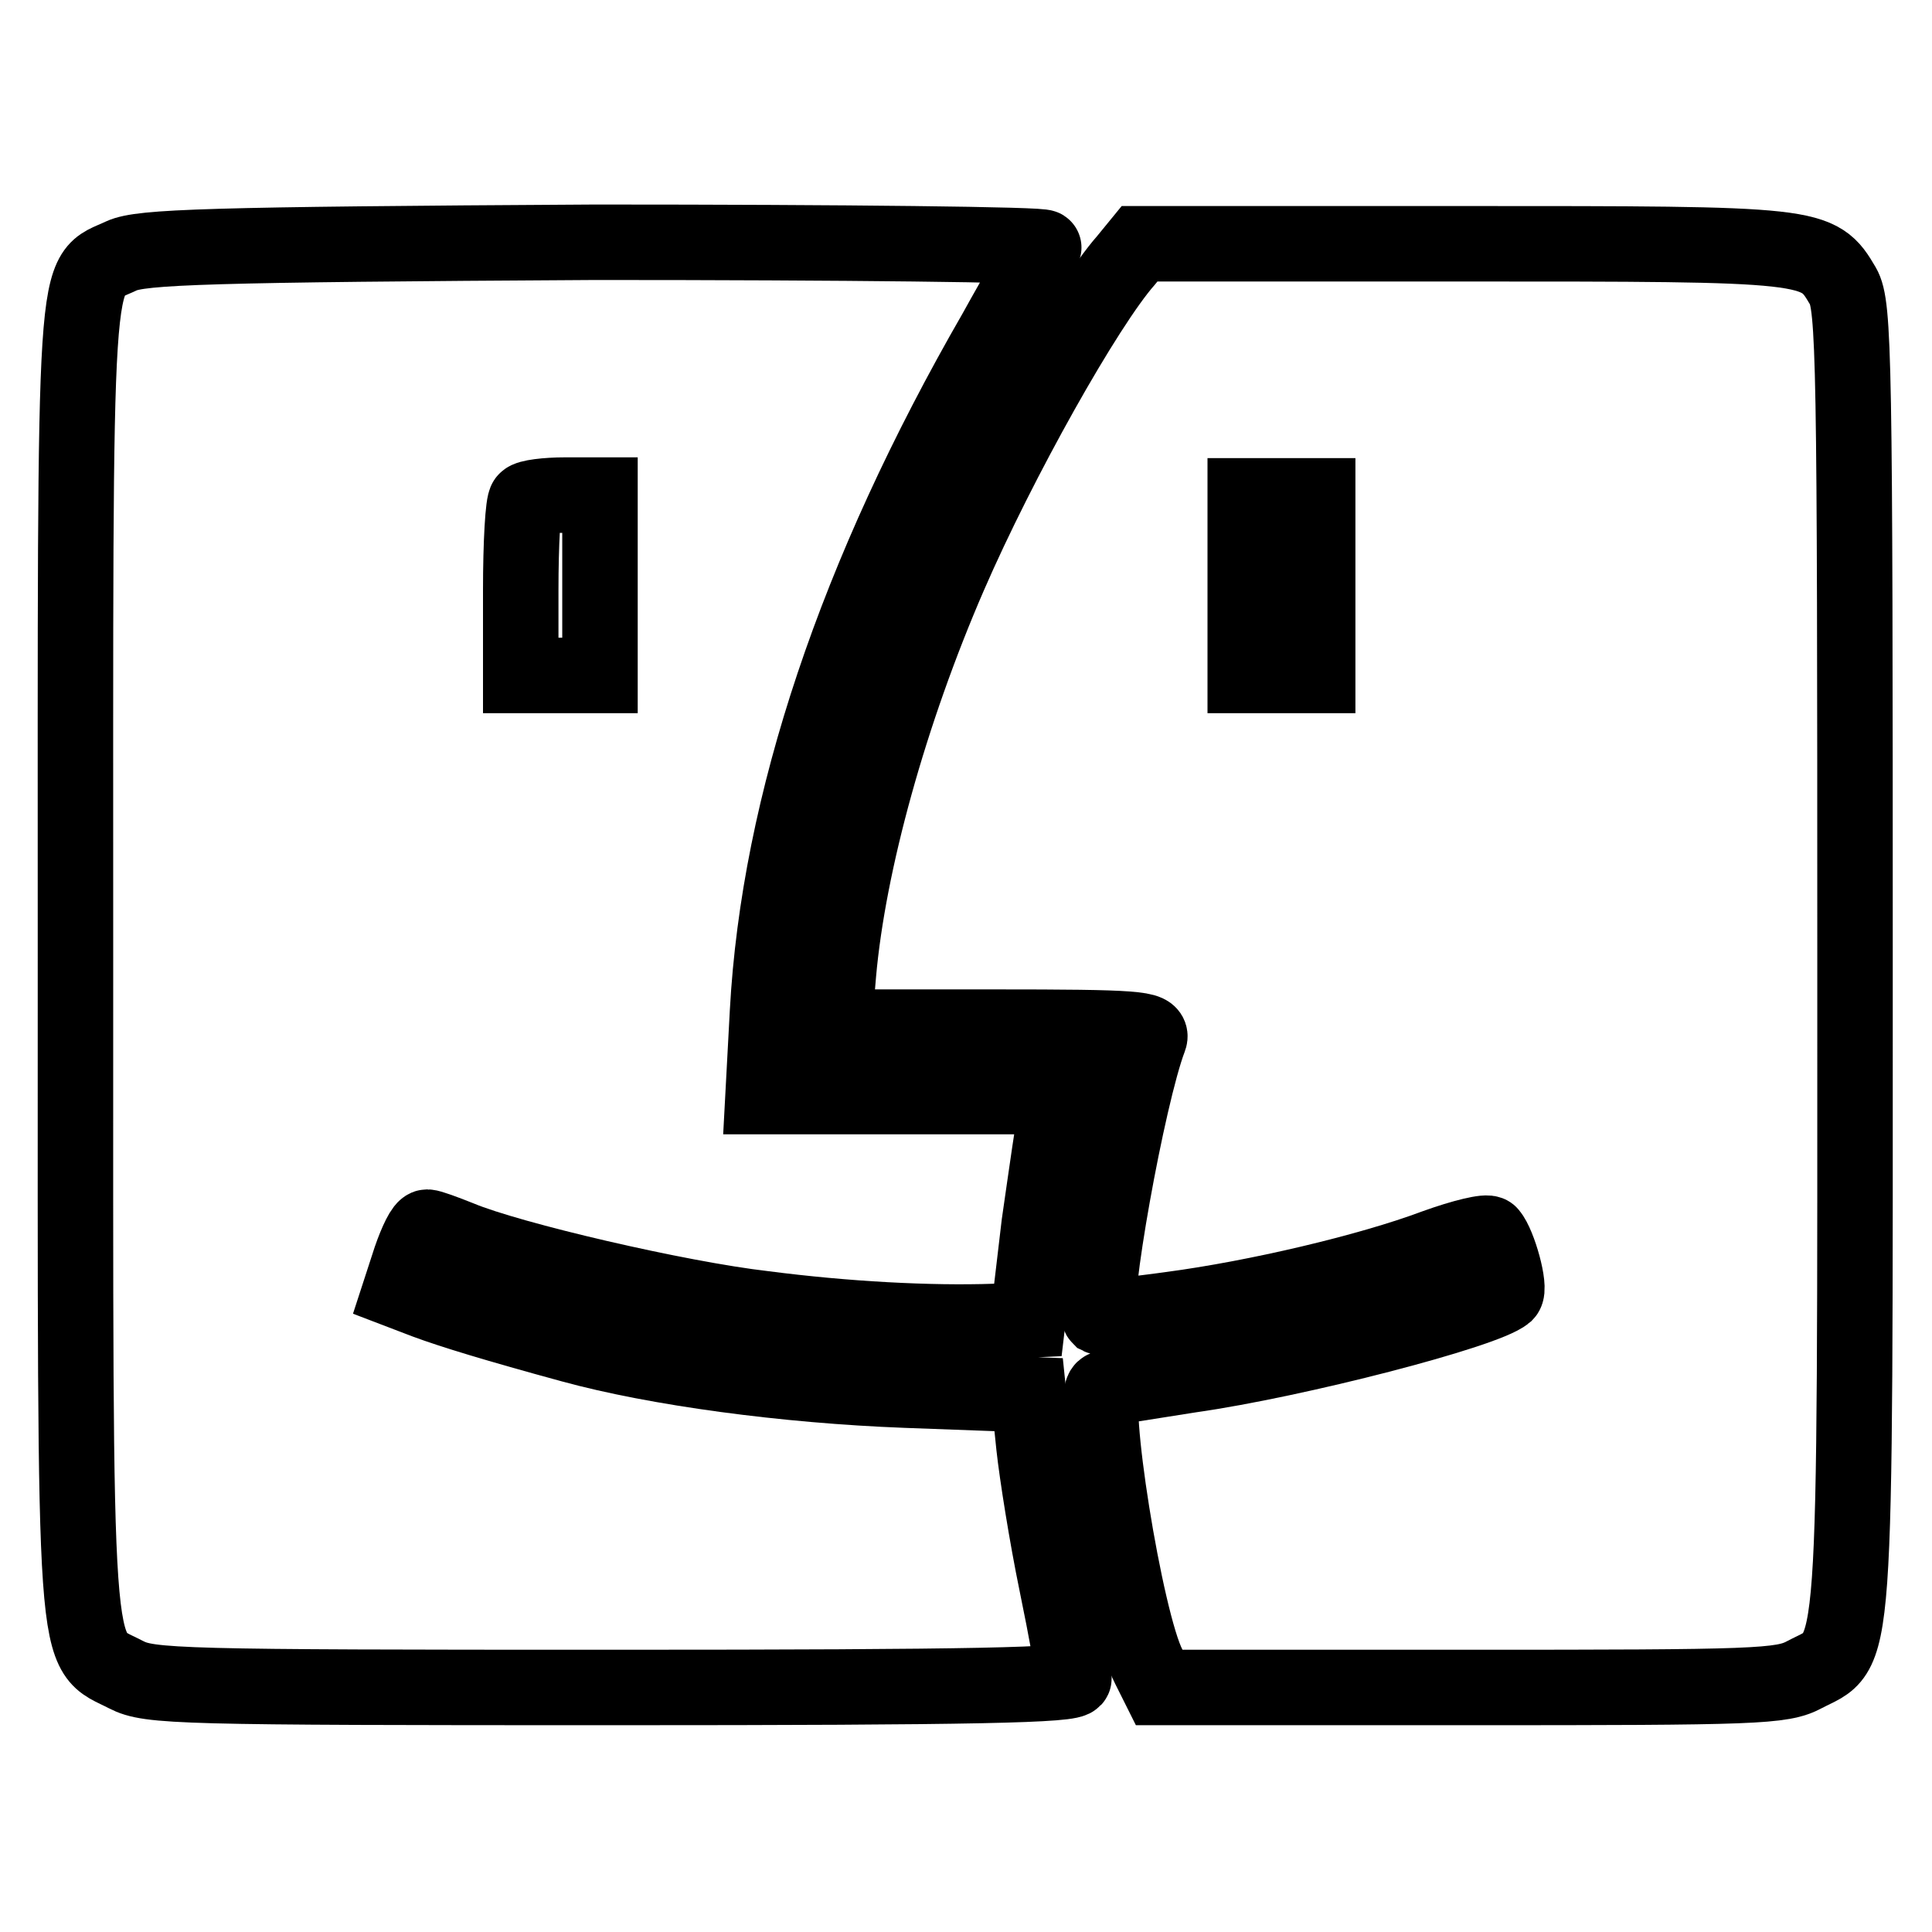
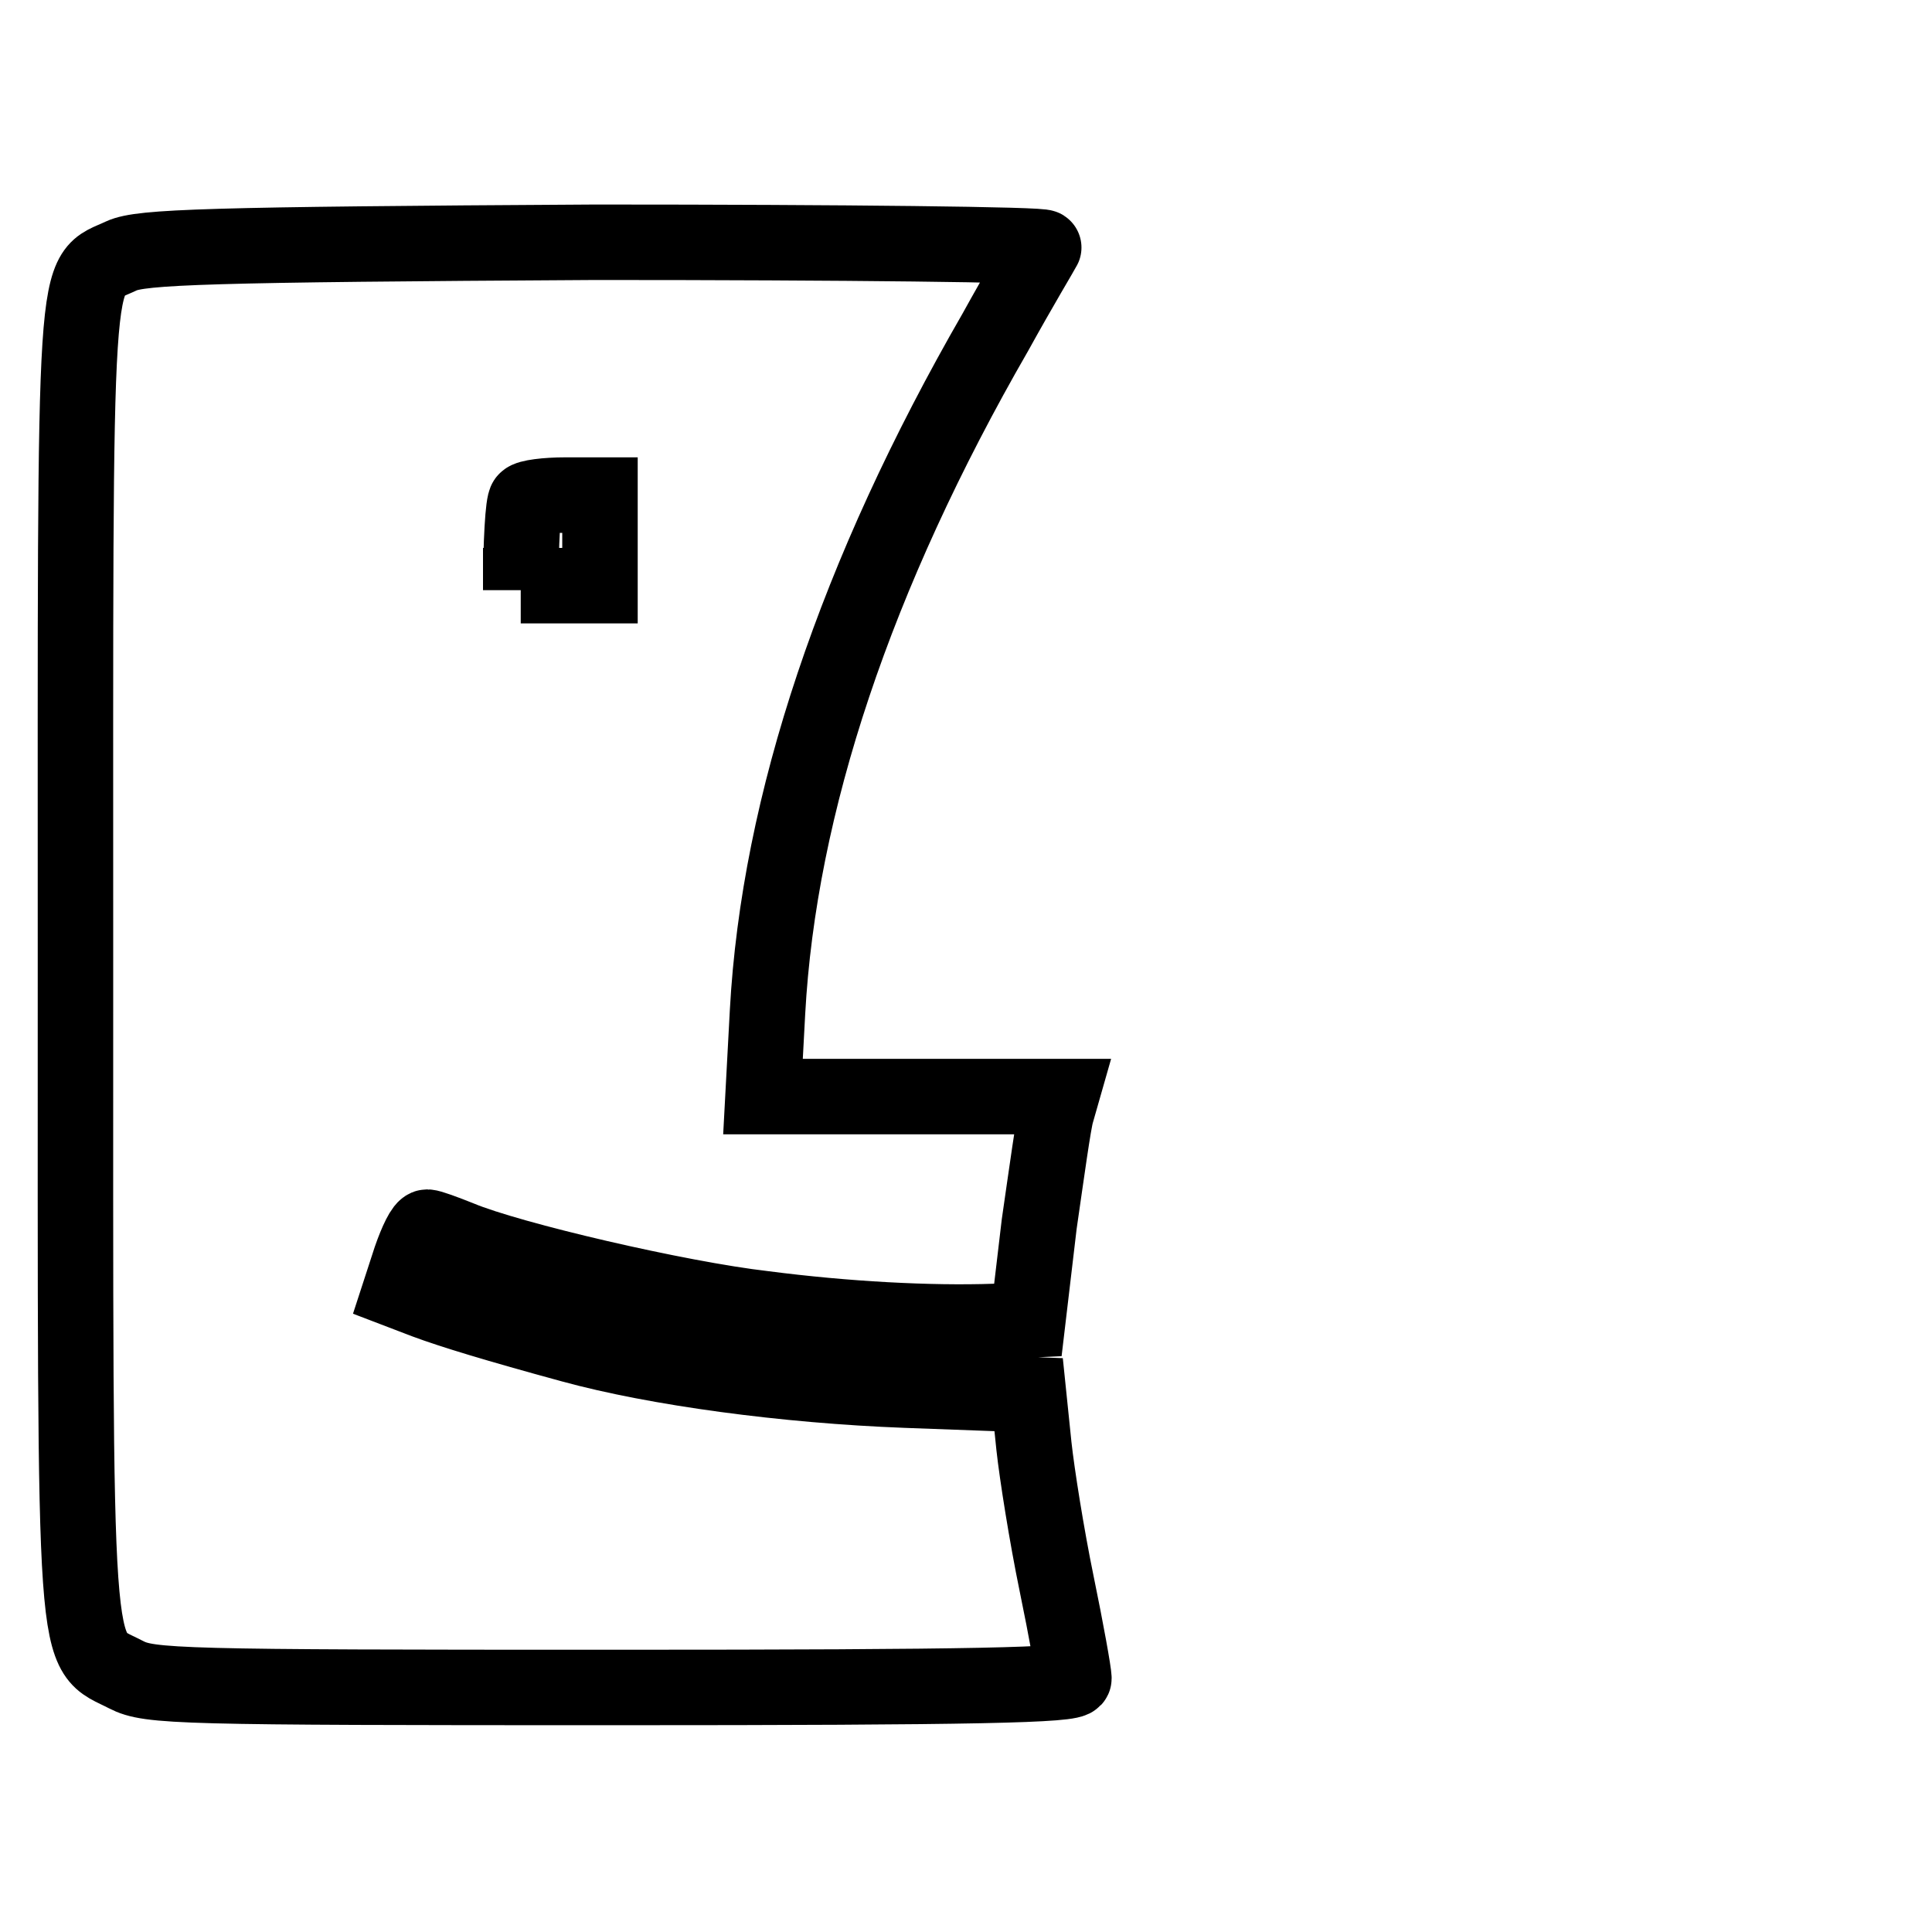
<svg xmlns="http://www.w3.org/2000/svg" version="1.1" x="0px" y="0px" viewBox="0 0 256 256" enable-background="new 0 0 256 256" xml:space="preserve">
  <g>
    <g>
-       <path stroke-width="10" fill-opacity="0" stroke="#000000" d="M16.1,33.9C9.6,37,10,31.4,10,127.2c0,96.5-0.4,91,6.7,94.7c3.1,1.6,6.9,1.7,64.4,1.7  c48.6,0,61.2-0.3,61.2-1.2c0-0.7-1-6.3-2.3-12.6c-1.3-6.3-2.6-14.5-3-18.2l-0.7-6.8l-16.3-0.6c-15.9-0.6-33-2.9-44.3-6  c-9.9-2.7-15.8-4.5-19.3-5.8l-3.4-1.3l1.4-4.3c0.8-2.3,1.7-4.2,2.2-4.2c0.4,0,2.3,0.7,4.3,1.5c6.7,2.8,29,8,40.3,9.3  c10.8,1.4,22,2,30.6,1.7l4.4-0.2l1.5-12.7c1-6.9,1.9-13.5,2.3-14.8l0.6-2.1h-19.7h-19.8l0.6-11.2c1.5-27.5,11.7-58,30.2-90.1  c3.2-5.8,6.2-10.8,6.4-11.2c0.2-0.4-26.5-0.7-59.4-0.7C27.5,32.4,18.7,32.7,16.1,33.9z M79.5,77.6v11.9h-5.2H69V78.2  c0-6.2,0.3-11.6,0.7-11.9c0.3-0.4,2.7-0.7,5.2-0.7h4.6V77.6z" />
-       <path stroke-width="10" fill-opacity="0" stroke="#000000" d="M149.2,34.5c-5.3,6-16.8,26.5-23.4,41.7c-7.9,18.2-13.4,38.1-14.7,52.8l-0.6,7.1h21.2  c19,0,21.1,0.2,20.6,1.5c-2.9,7.6-7.9,35.6-6.6,36.9c0.2,0.1,4.5-0.3,9.5-1c11.3-1.5,26.2-5,35-8.3c3.6-1.3,6.9-2.1,7.2-1.7  c1.2,1.4,2.8,7.2,2.1,7.9c-2.7,2.3-27.7,8.8-41.8,10.8c-5.7,0.9-10.8,1.7-11.4,1.8c-2,0.7,2.8,30.9,5.9,36.8l1.4,2.8h41.1  c38.1,0,41.4-0.1,44.4-1.7c7-3.7,6.7,1.8,6.7-94.7c0-79.8-0.1-86.7-1.6-89.3c-3.3-5.6-3.6-5.6-50.4-5.6h-42.8L149.2,34.5z  M174.6,77.6v11.9h-4.8h-4.8V77.6V65.7h4.8h4.8V77.6z" />
+       <path stroke-width="10" fill-opacity="0" stroke="#000000" d="M16.1,33.9C9.6,37,10,31.4,10,127.2c0,96.5-0.4,91,6.7,94.7c3.1,1.6,6.9,1.7,64.4,1.7  c48.6,0,61.2-0.3,61.2-1.2c0-0.7-1-6.3-2.3-12.6c-1.3-6.3-2.6-14.5-3-18.2l-0.7-6.8l-16.3-0.6c-15.9-0.6-33-2.9-44.3-6  c-9.9-2.7-15.8-4.5-19.3-5.8l-3.4-1.3l1.4-4.3c0.8-2.3,1.7-4.2,2.2-4.2c0.4,0,2.3,0.7,4.3,1.5c6.7,2.8,29,8,40.3,9.3  c10.8,1.4,22,2,30.6,1.7l4.4-0.2l1.5-12.7c1-6.9,1.9-13.5,2.3-14.8l0.6-2.1h-19.7h-19.8l0.6-11.2c1.5-27.5,11.7-58,30.2-90.1  c3.2-5.8,6.2-10.8,6.4-11.2c0.2-0.4-26.5-0.7-59.4-0.7C27.5,32.4,18.7,32.7,16.1,33.9z M79.5,77.6h-5.2H69V78.2  c0-6.2,0.3-11.6,0.7-11.9c0.3-0.4,2.7-0.7,5.2-0.7h4.6V77.6z" />
    </g>
  </g>
</svg>